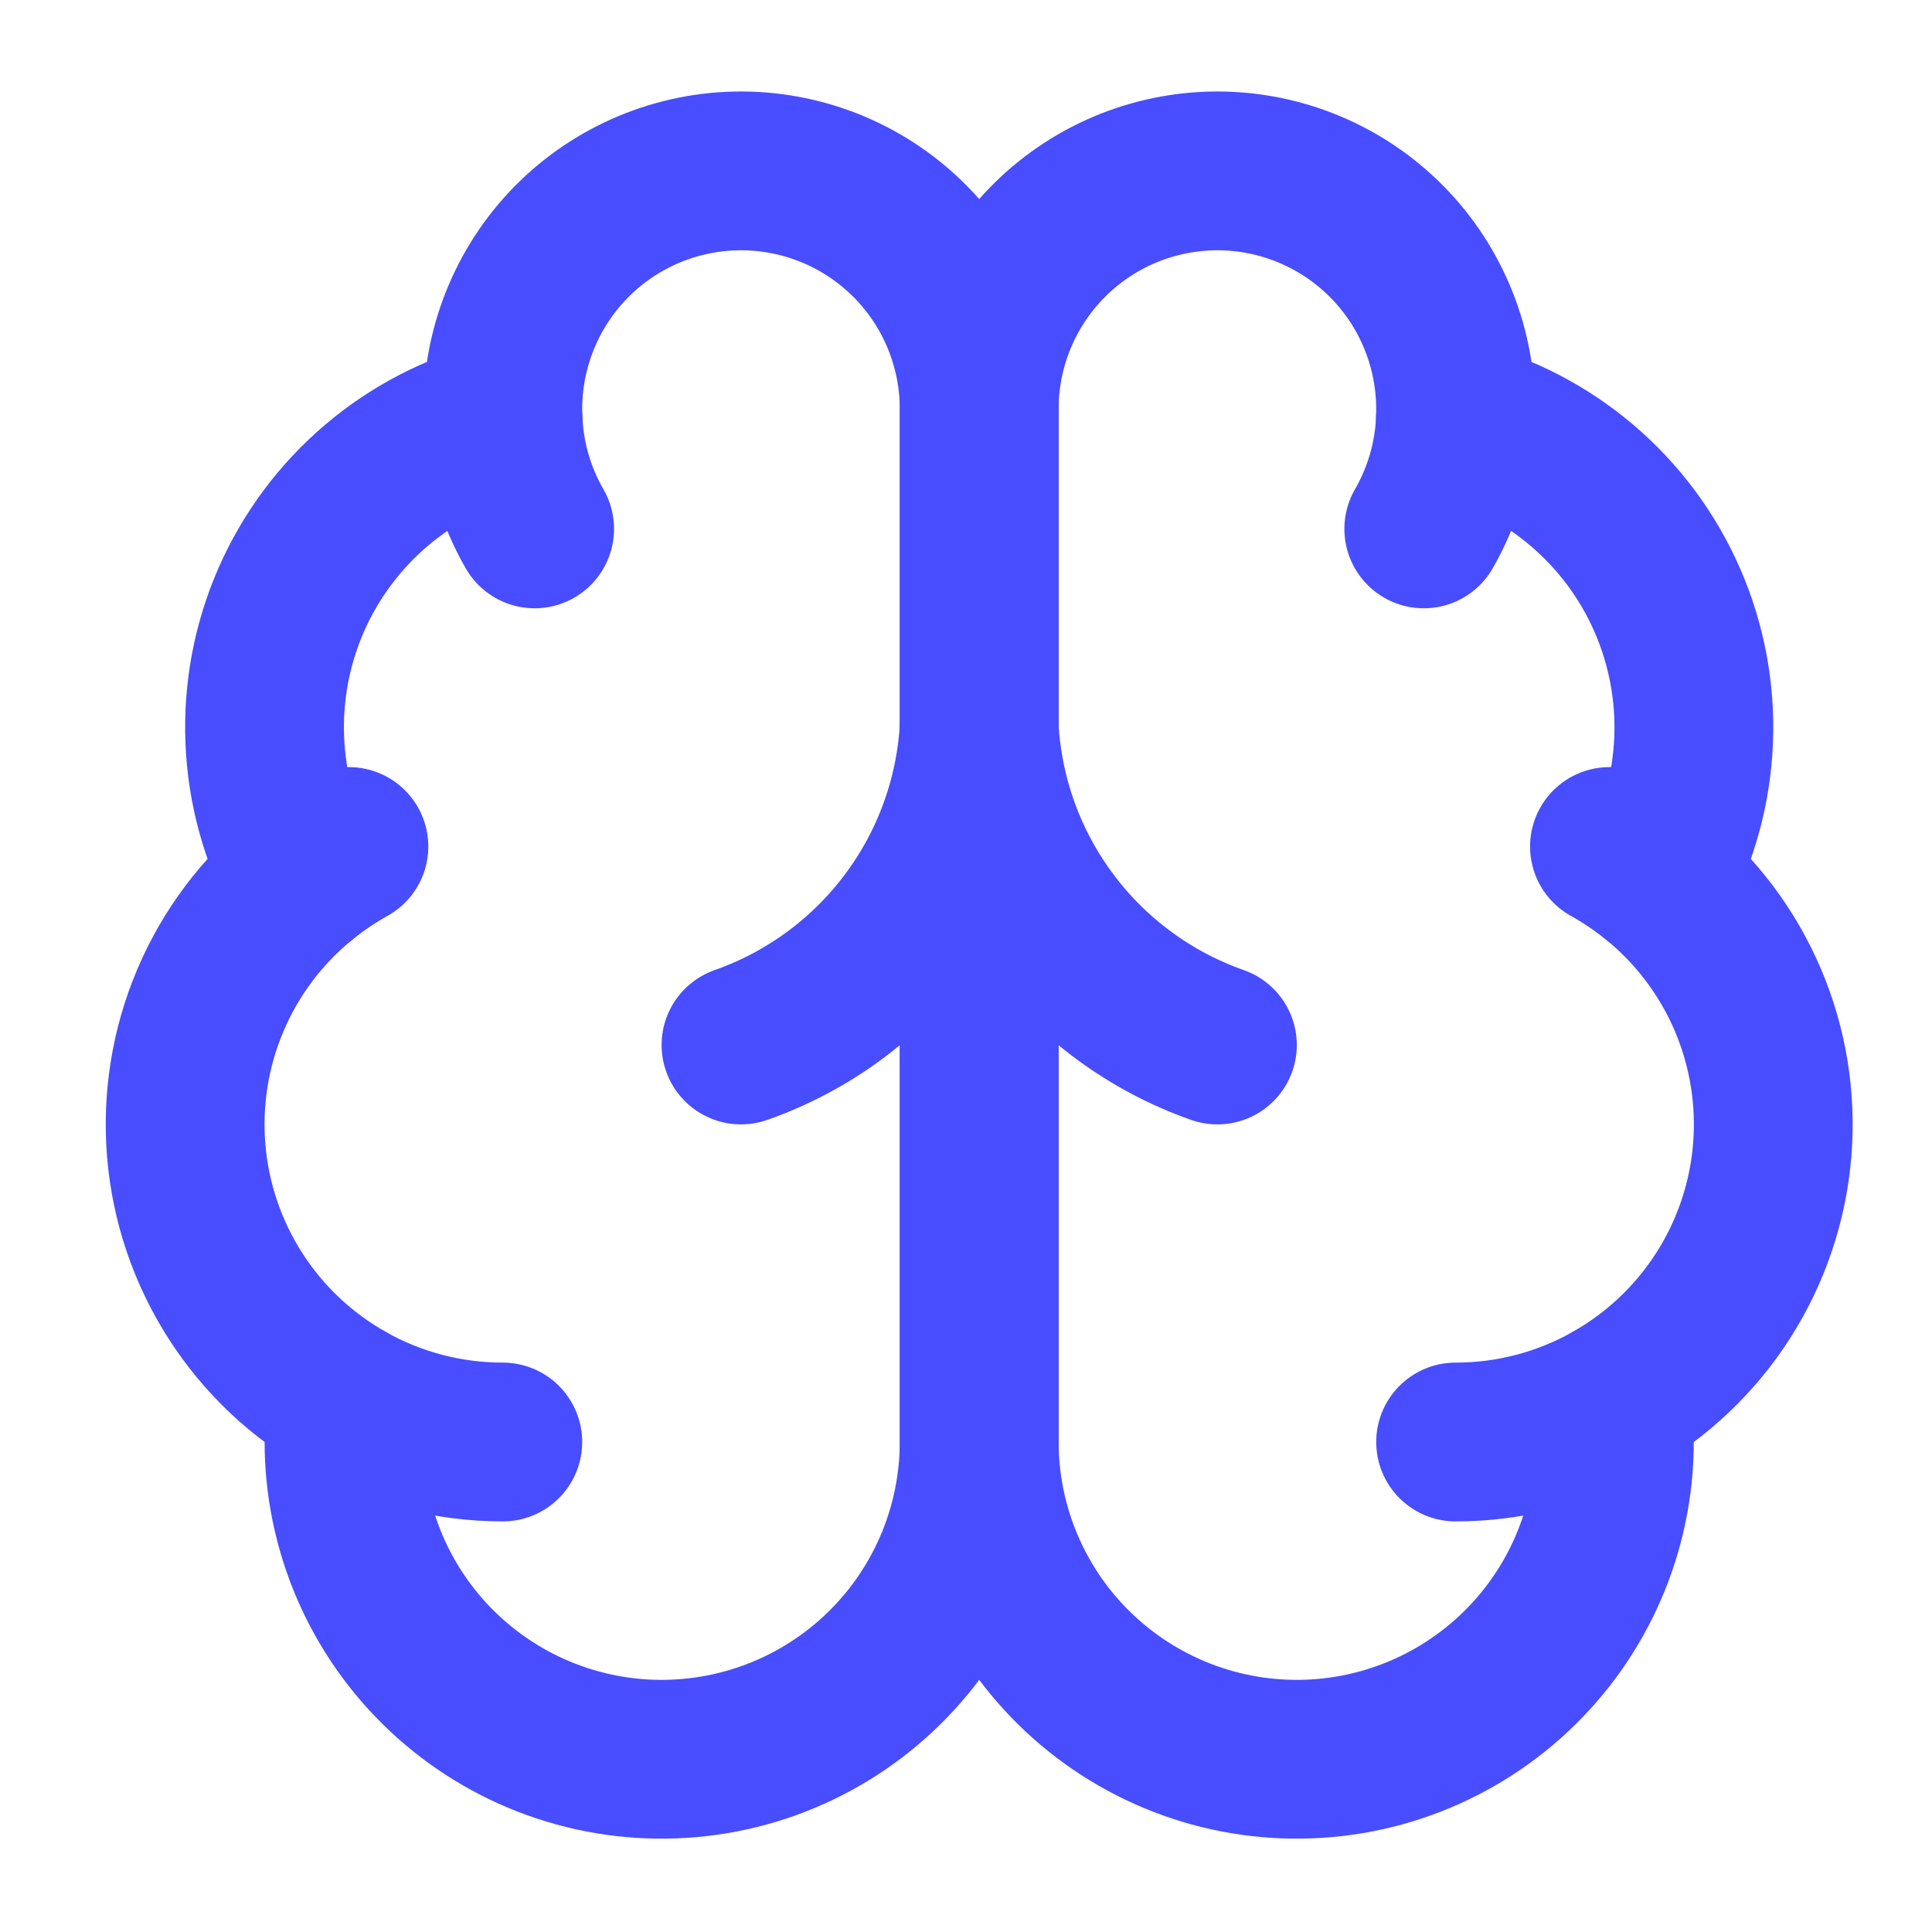
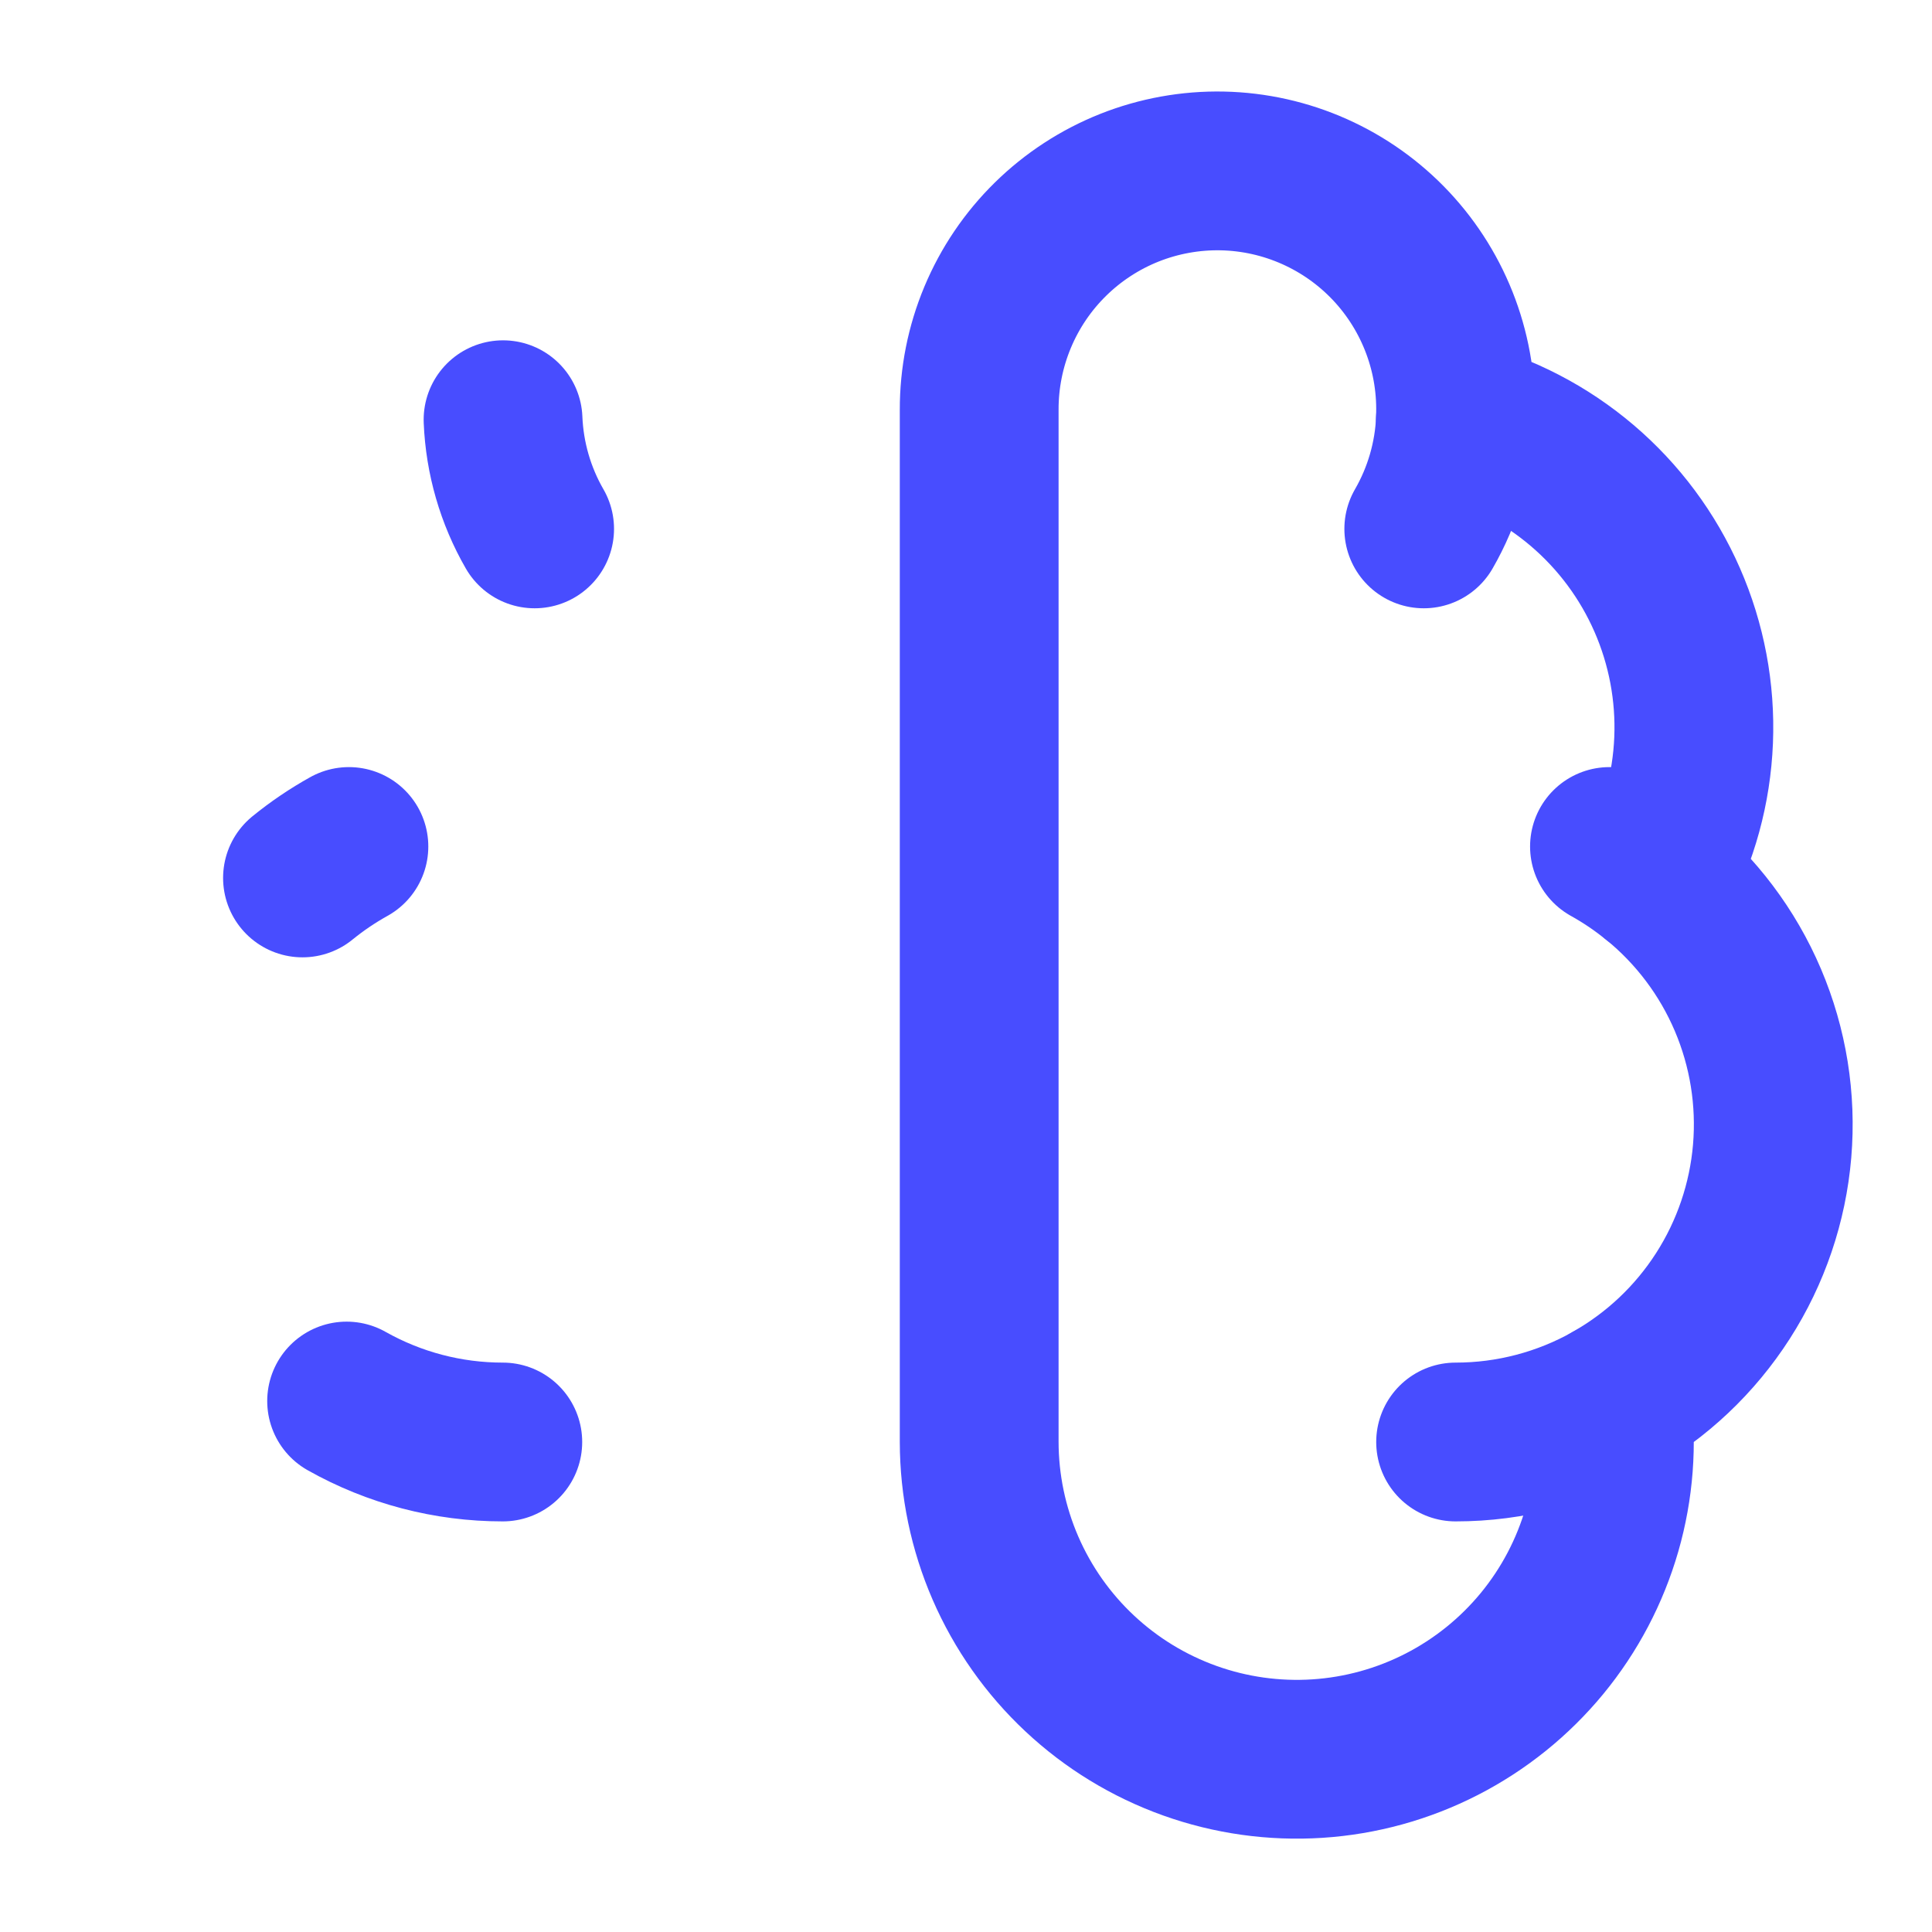
<svg xmlns="http://www.w3.org/2000/svg" width="69" height="69" viewBox="0 0 69 69" fill="none">
-   <path d="M34.971 14.636C34.975 13.502 34.751 12.378 34.314 11.332C33.877 10.285 33.235 9.336 32.426 8.542C31.617 7.747 30.657 7.122 29.602 6.703C28.548 6.285 27.421 6.082 26.287 6.105C25.153 6.129 24.035 6.379 22.999 6.841C21.964 7.303 21.03 7.967 20.255 8.795C19.48 9.623 18.878 10.598 18.485 11.662C18.091 12.725 17.915 13.857 17.966 14.99C16.299 15.419 14.751 16.221 13.441 17.336C12.13 18.451 11.09 19.85 10.399 21.427C9.709 23.003 9.387 24.716 9.457 26.436C9.527 28.156 9.987 29.837 10.803 31.352C9.368 32.517 8.24 34.016 7.517 35.716C6.794 37.417 6.497 39.268 6.652 41.11C6.808 42.951 7.411 44.727 8.409 46.282C9.407 47.838 10.77 49.126 12.379 50.034C12.181 51.572 12.299 53.134 12.728 54.624C13.156 56.114 13.886 57.5 14.871 58.697C15.857 59.894 17.077 60.876 18.457 61.583C19.837 62.29 21.347 62.707 22.894 62.807C24.441 62.907 25.992 62.69 27.452 62.167C28.912 61.644 30.249 60.828 31.381 59.768C32.513 58.709 33.415 57.428 34.033 56.006C34.65 54.584 34.97 53.05 34.971 51.5V14.636Z" stroke="#484DFF" stroke-width="5.671" stroke-linecap="round" stroke-linejoin="round" />
  <path d="M34.971 14.636C34.968 13.502 35.192 12.378 35.629 11.332C36.066 10.285 36.708 9.336 37.517 8.542C38.326 7.747 39.286 7.122 40.34 6.703C41.395 6.285 42.522 6.082 43.656 6.105C44.79 6.129 45.907 6.379 46.943 6.841C47.979 7.303 48.912 7.967 49.688 8.795C50.463 9.623 51.065 10.598 51.458 11.662C51.851 12.725 52.028 13.857 51.977 14.99C53.644 15.419 55.191 16.221 56.502 17.336C57.813 18.451 58.853 19.85 59.543 21.427C60.233 23.003 60.556 24.716 60.486 26.436C60.416 28.156 59.956 29.837 59.14 31.352C60.575 32.517 61.703 34.016 62.426 35.716C63.149 37.417 63.446 39.268 63.291 41.11C63.135 42.951 62.532 44.727 61.534 46.282C60.536 47.838 59.173 49.126 57.563 50.034C57.762 51.572 57.644 53.134 57.215 54.624C56.786 56.114 56.057 57.5 55.072 58.697C54.086 59.894 52.866 60.876 51.486 61.583C50.106 62.29 48.596 62.707 47.049 62.807C45.502 62.907 43.95 62.69 42.491 62.167C41.031 61.644 39.694 60.828 38.562 59.768C37.43 58.709 36.528 57.428 35.91 56.006C35.293 54.584 34.973 53.05 34.971 51.5V14.636Z" stroke="#484DFF" stroke-width="5.671" stroke-linecap="round" stroke-linejoin="round" />
-   <path d="M43.479 37.321C41.098 36.484 39.019 34.959 37.505 32.94C35.99 30.921 35.109 28.499 34.971 25.979C34.834 28.499 33.953 30.921 32.438 32.94C30.924 34.959 28.845 36.484 26.464 37.321" stroke="#484DFF" stroke-width="5.671" stroke-linecap="round" stroke-linejoin="round" />
  <path d="M50.849 18.889C51.535 17.7 51.923 16.362 51.98 14.99" stroke="#484DFF" stroke-width="5.671" stroke-linecap="round" stroke-linejoin="round" />
  <path d="M17.966 14.99C18.022 16.362 18.409 17.7 19.094 18.889" stroke="#484DFF" stroke-width="5.671" stroke-linecap="round" stroke-linejoin="round" />
  <path d="M10.803 31.355C11.321 30.933 11.877 30.557 12.461 30.232" stroke="#484DFF" stroke-width="5.671" stroke-linecap="round" stroke-linejoin="round" />
  <path d="M57.481 30.232C58.066 30.557 58.621 30.933 59.14 31.355" stroke="#484DFF" stroke-width="5.671" stroke-linecap="round" stroke-linejoin="round" />
  <path d="M17.957 51.5C16.003 51.501 14.082 50.997 12.379 50.037" stroke="#484DFF" stroke-width="5.671" stroke-linecap="round" stroke-linejoin="round" />
  <path d="M57.564 50.037C55.861 50.997 53.94 51.501 51.986 51.5" stroke="#484DFF" stroke-width="5.671" stroke-linecap="round" stroke-linejoin="round" />
</svg>